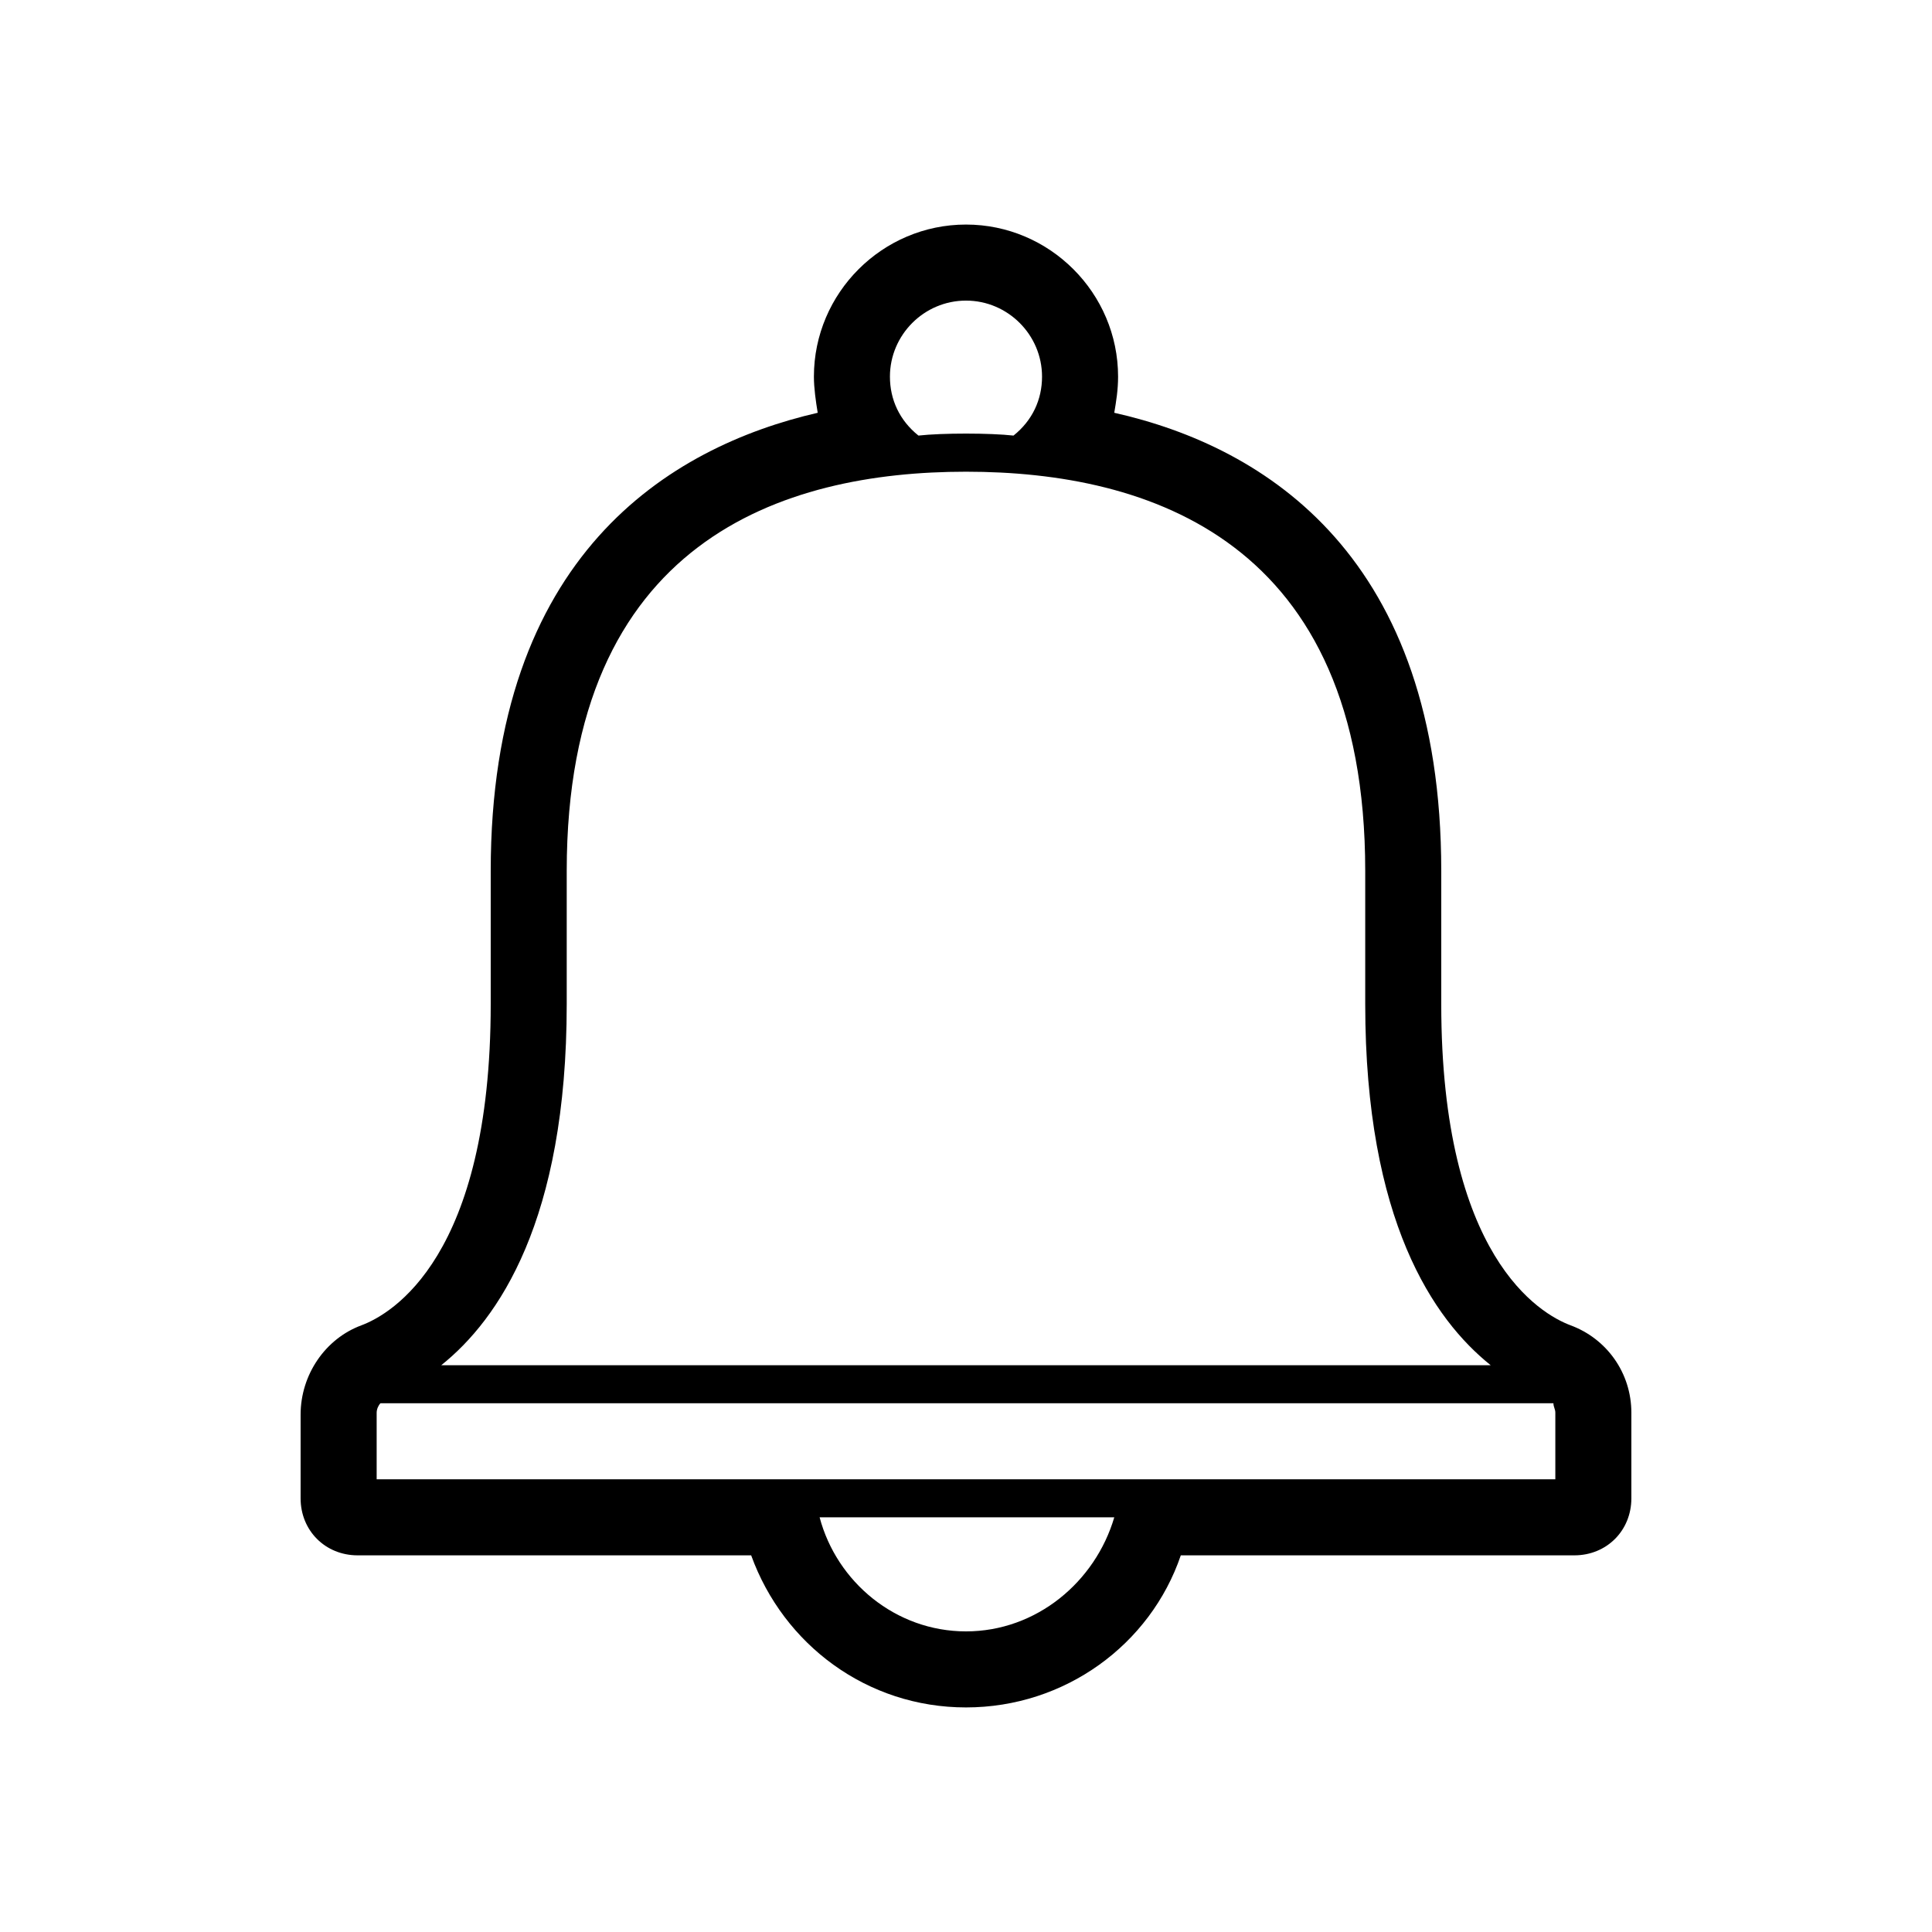
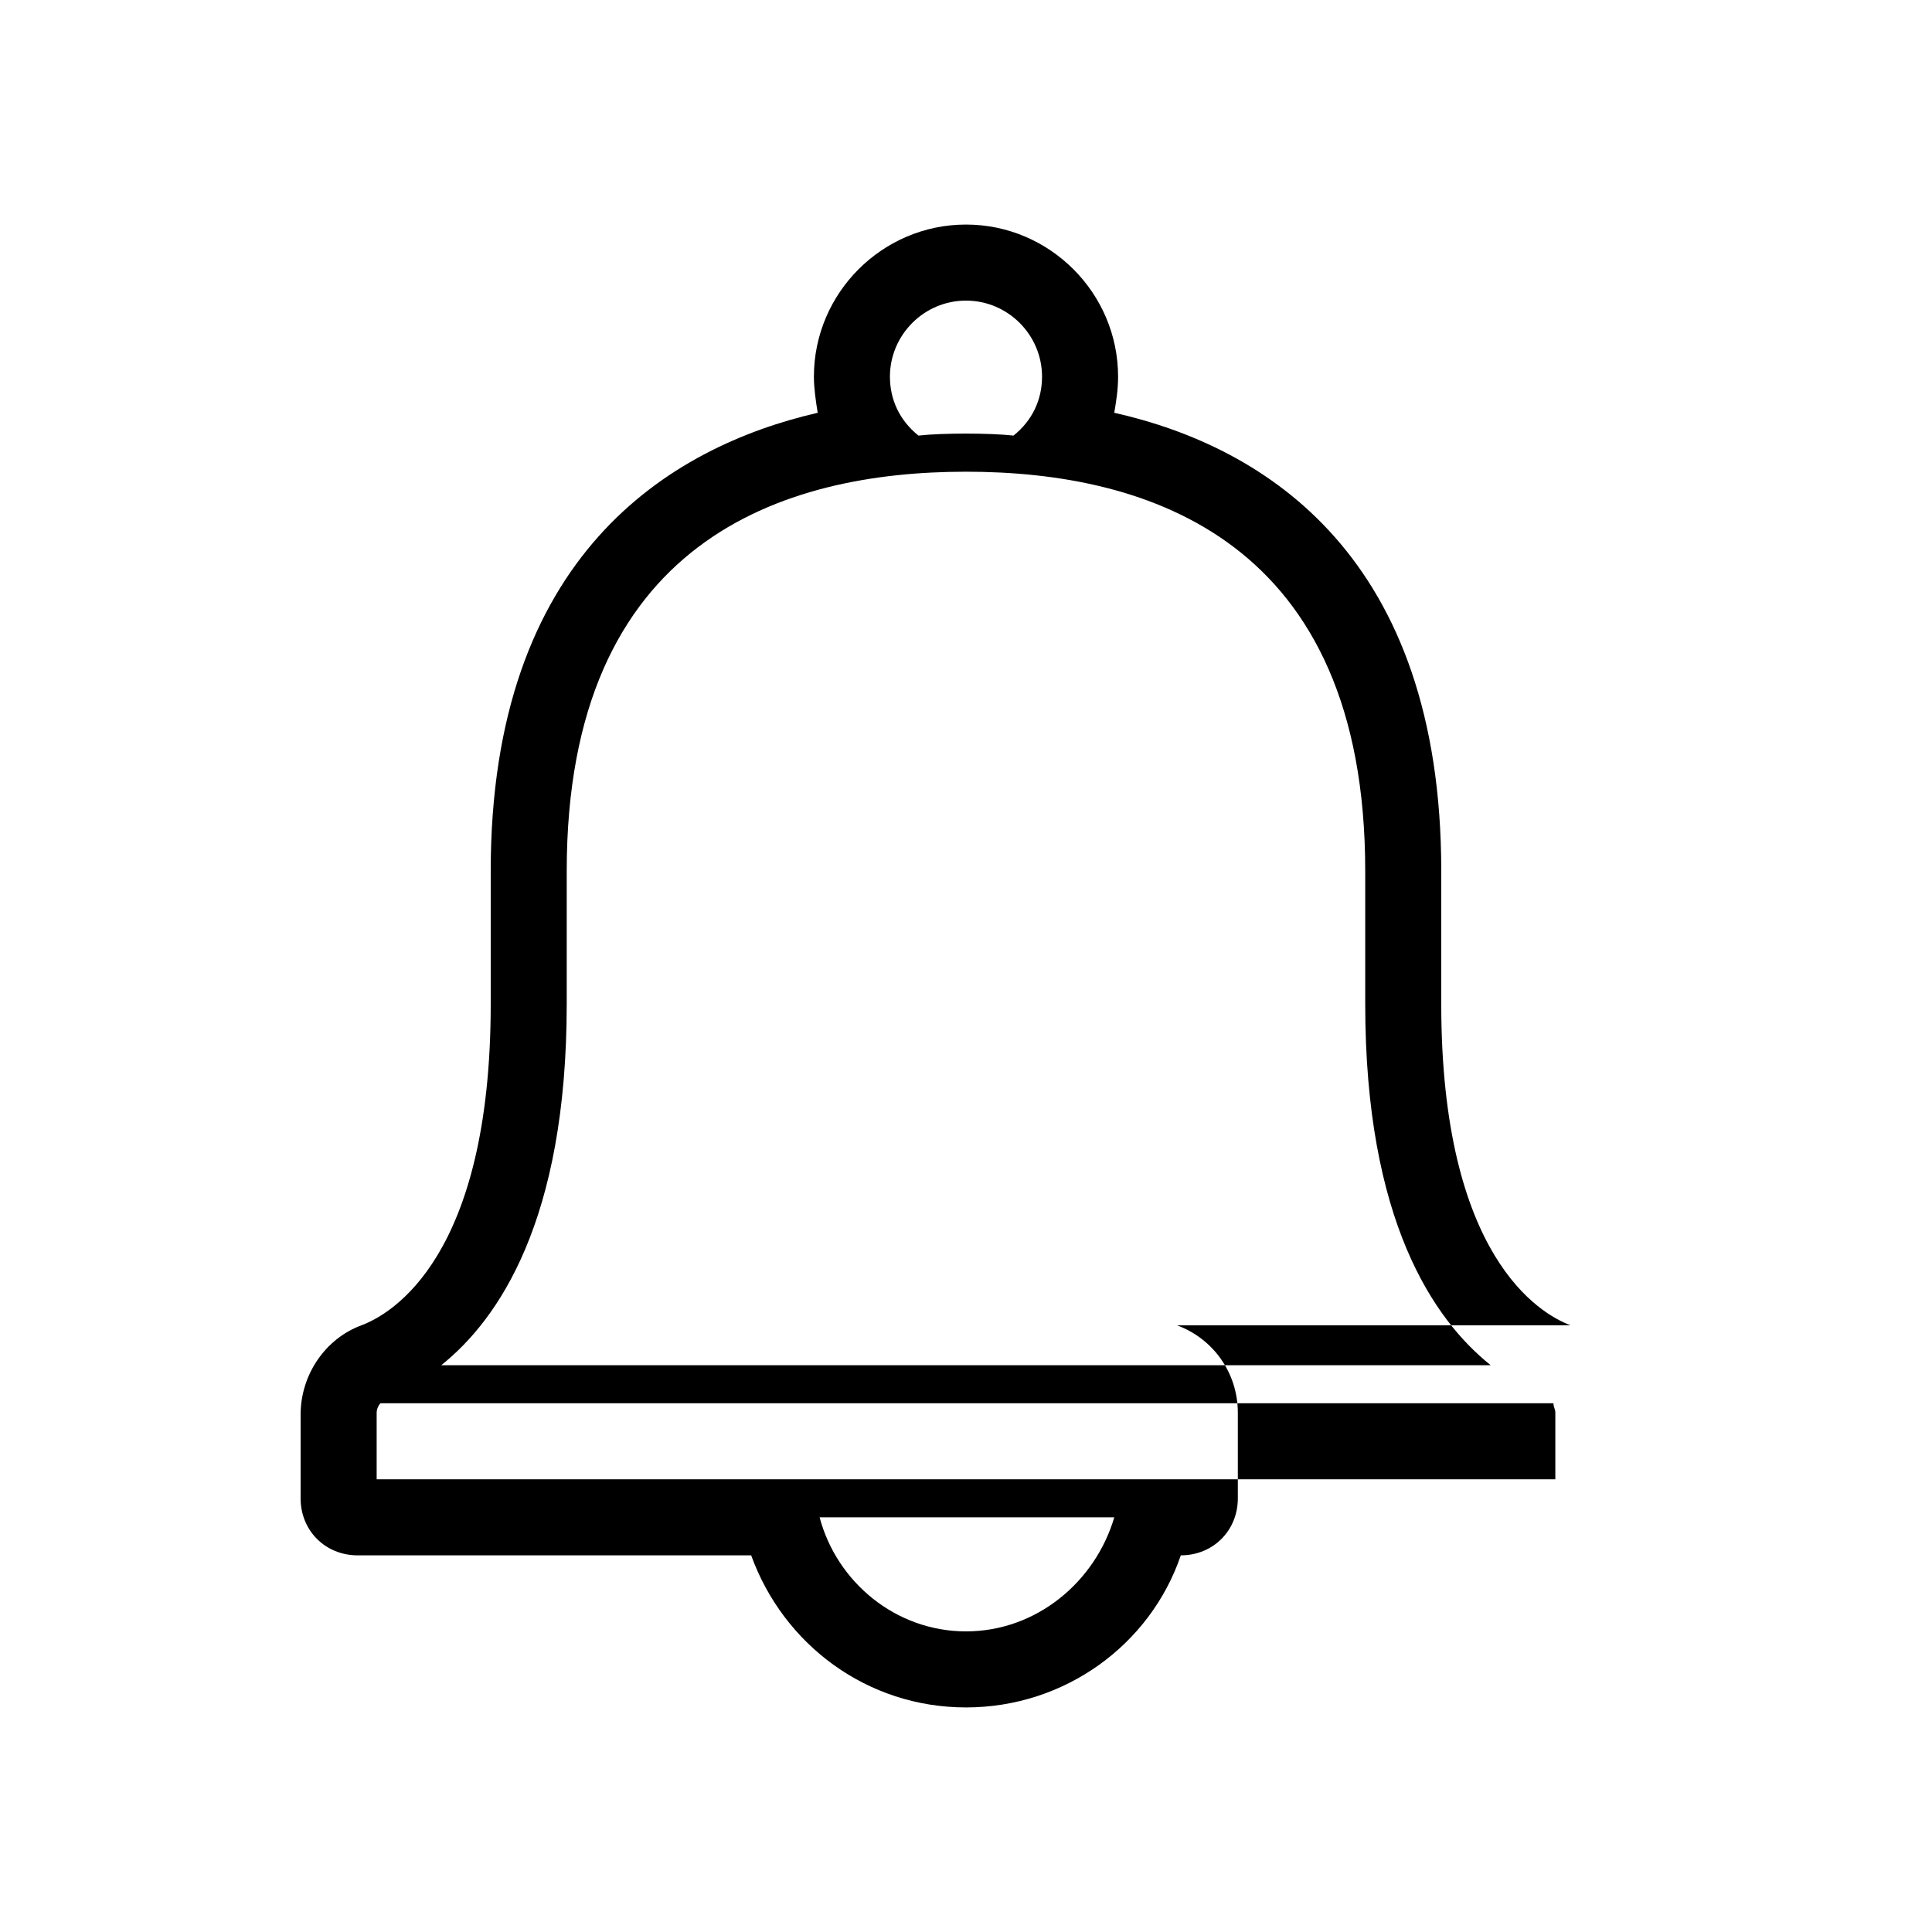
<svg xmlns="http://www.w3.org/2000/svg" fill="#000000" width="800px" height="800px" version="1.1" viewBox="144 144 512 512">
-   <path d="m560.21 495.22c-8.062-3.023-34.262-18.137-34.262-85.145v-35.266c0-83.129-46.352-112.35-86.656-121.42 0.508-3.023 1.012-6.047 1.012-9.574 0-22.168-18.137-40.305-40.305-40.305s-40.305 18.137-40.305 40.305c0 3.023 0.504 6.551 1.008 9.574-39.301 9.066-86.656 37.785-86.656 121.42v35.266c0 67.008-26.199 82.121-34.258 85.145-9.574 3.527-16.125 13.098-16.125 23.68v22.168c0 8.566 6.551 15.113 15.113 15.113h104.29c8.566 23.68 30.73 40.305 56.93 40.305 26.199 0 48.871-16.625 56.93-40.305h104.29c8.566 0 15.113-6.551 15.113-15.113v-22.672c0-10.582-6.551-19.648-16.121-23.176zm-4.031 23.176v17.633h-312.36v-17.633c0-1.008 0.504-2.016 1.008-2.519h310.85c0 1.008 0.504 1.512 0.504 2.519zm-156.18 57.938c-18.641 0-34.258-13.098-38.793-30.23h78.09c-5.039 17.133-20.656 30.23-39.297 30.23zm0-352.67c11.082 0 20.152 9.07 20.152 20.152 0 6.047-2.519 11.586-7.559 15.617-6.246-0.695-18.867-0.707-25.191 0-5.039-4.031-7.559-9.574-7.559-15.617 0.004-11.082 9.07-20.152 20.156-20.152zm0 45.344c48.367 0 105.8 18.137 105.8 105.8v35.266c0 57.434 18.137 83.633 33.25 95.723h-278.11c15.113-12.09 33.25-38.289 33.25-95.723v-35.266c0.004-87.664 57.438-105.8 105.8-105.8z" />
+   <path d="m560.21 495.22c-8.062-3.023-34.262-18.137-34.262-85.145v-35.266c0-83.129-46.352-112.35-86.656-121.42 0.508-3.023 1.012-6.047 1.012-9.574 0-22.168-18.137-40.305-40.305-40.305s-40.305 18.137-40.305 40.305c0 3.023 0.504 6.551 1.008 9.574-39.301 9.066-86.656 37.785-86.656 121.42v35.266c0 67.008-26.199 82.121-34.258 85.145-9.574 3.527-16.125 13.098-16.125 23.68v22.168c0 8.566 6.551 15.113 15.113 15.113h104.29c8.566 23.68 30.73 40.305 56.93 40.305 26.199 0 48.871-16.625 56.93-40.305c8.566 0 15.113-6.551 15.113-15.113v-22.672c0-10.582-6.551-19.648-16.121-23.176zm-4.031 23.176v17.633h-312.36v-17.633c0-1.008 0.504-2.016 1.008-2.519h310.85c0 1.008 0.504 1.512 0.504 2.519zm-156.18 57.938c-18.641 0-34.258-13.098-38.793-30.23h78.09c-5.039 17.133-20.656 30.23-39.297 30.23zm0-352.67c11.082 0 20.152 9.07 20.152 20.152 0 6.047-2.519 11.586-7.559 15.617-6.246-0.695-18.867-0.707-25.191 0-5.039-4.031-7.559-9.574-7.559-15.617 0.004-11.082 9.07-20.152 20.156-20.152zm0 45.344c48.367 0 105.8 18.137 105.8 105.8v35.266c0 57.434 18.137 83.633 33.25 95.723h-278.11c15.113-12.09 33.25-38.289 33.25-95.723v-35.266c0.004-87.664 57.438-105.8 105.8-105.8z" />
</svg>